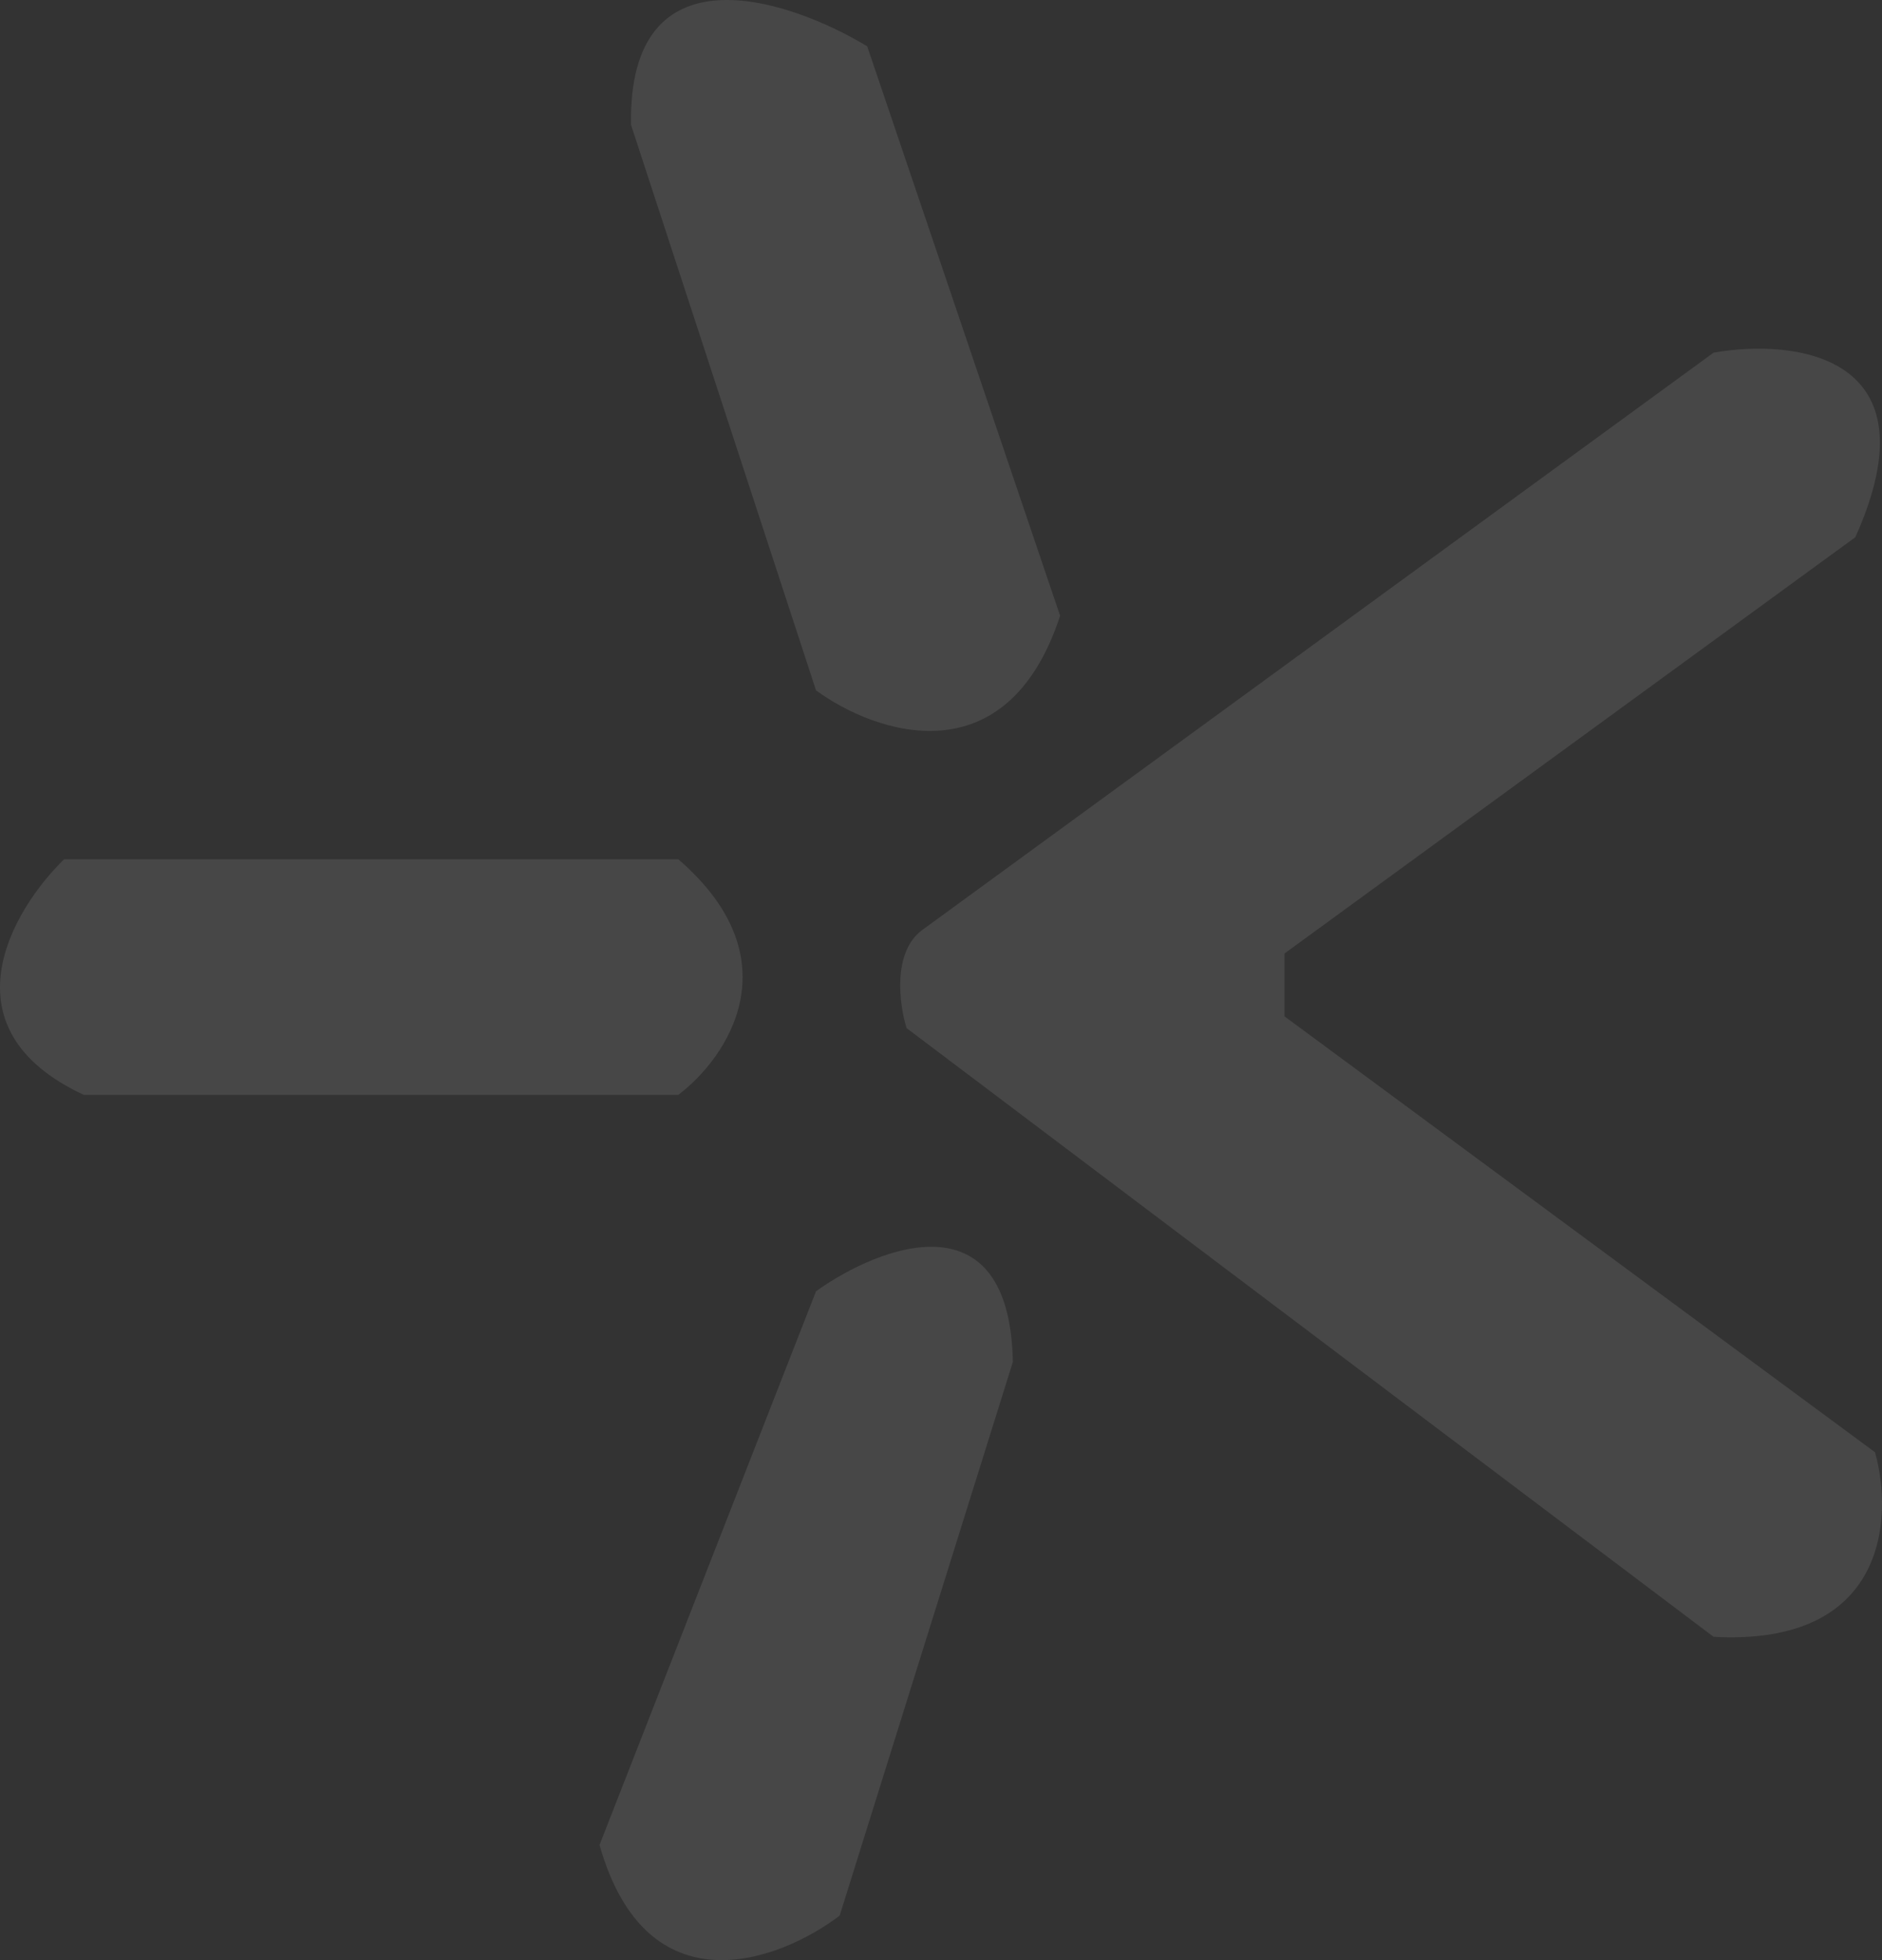
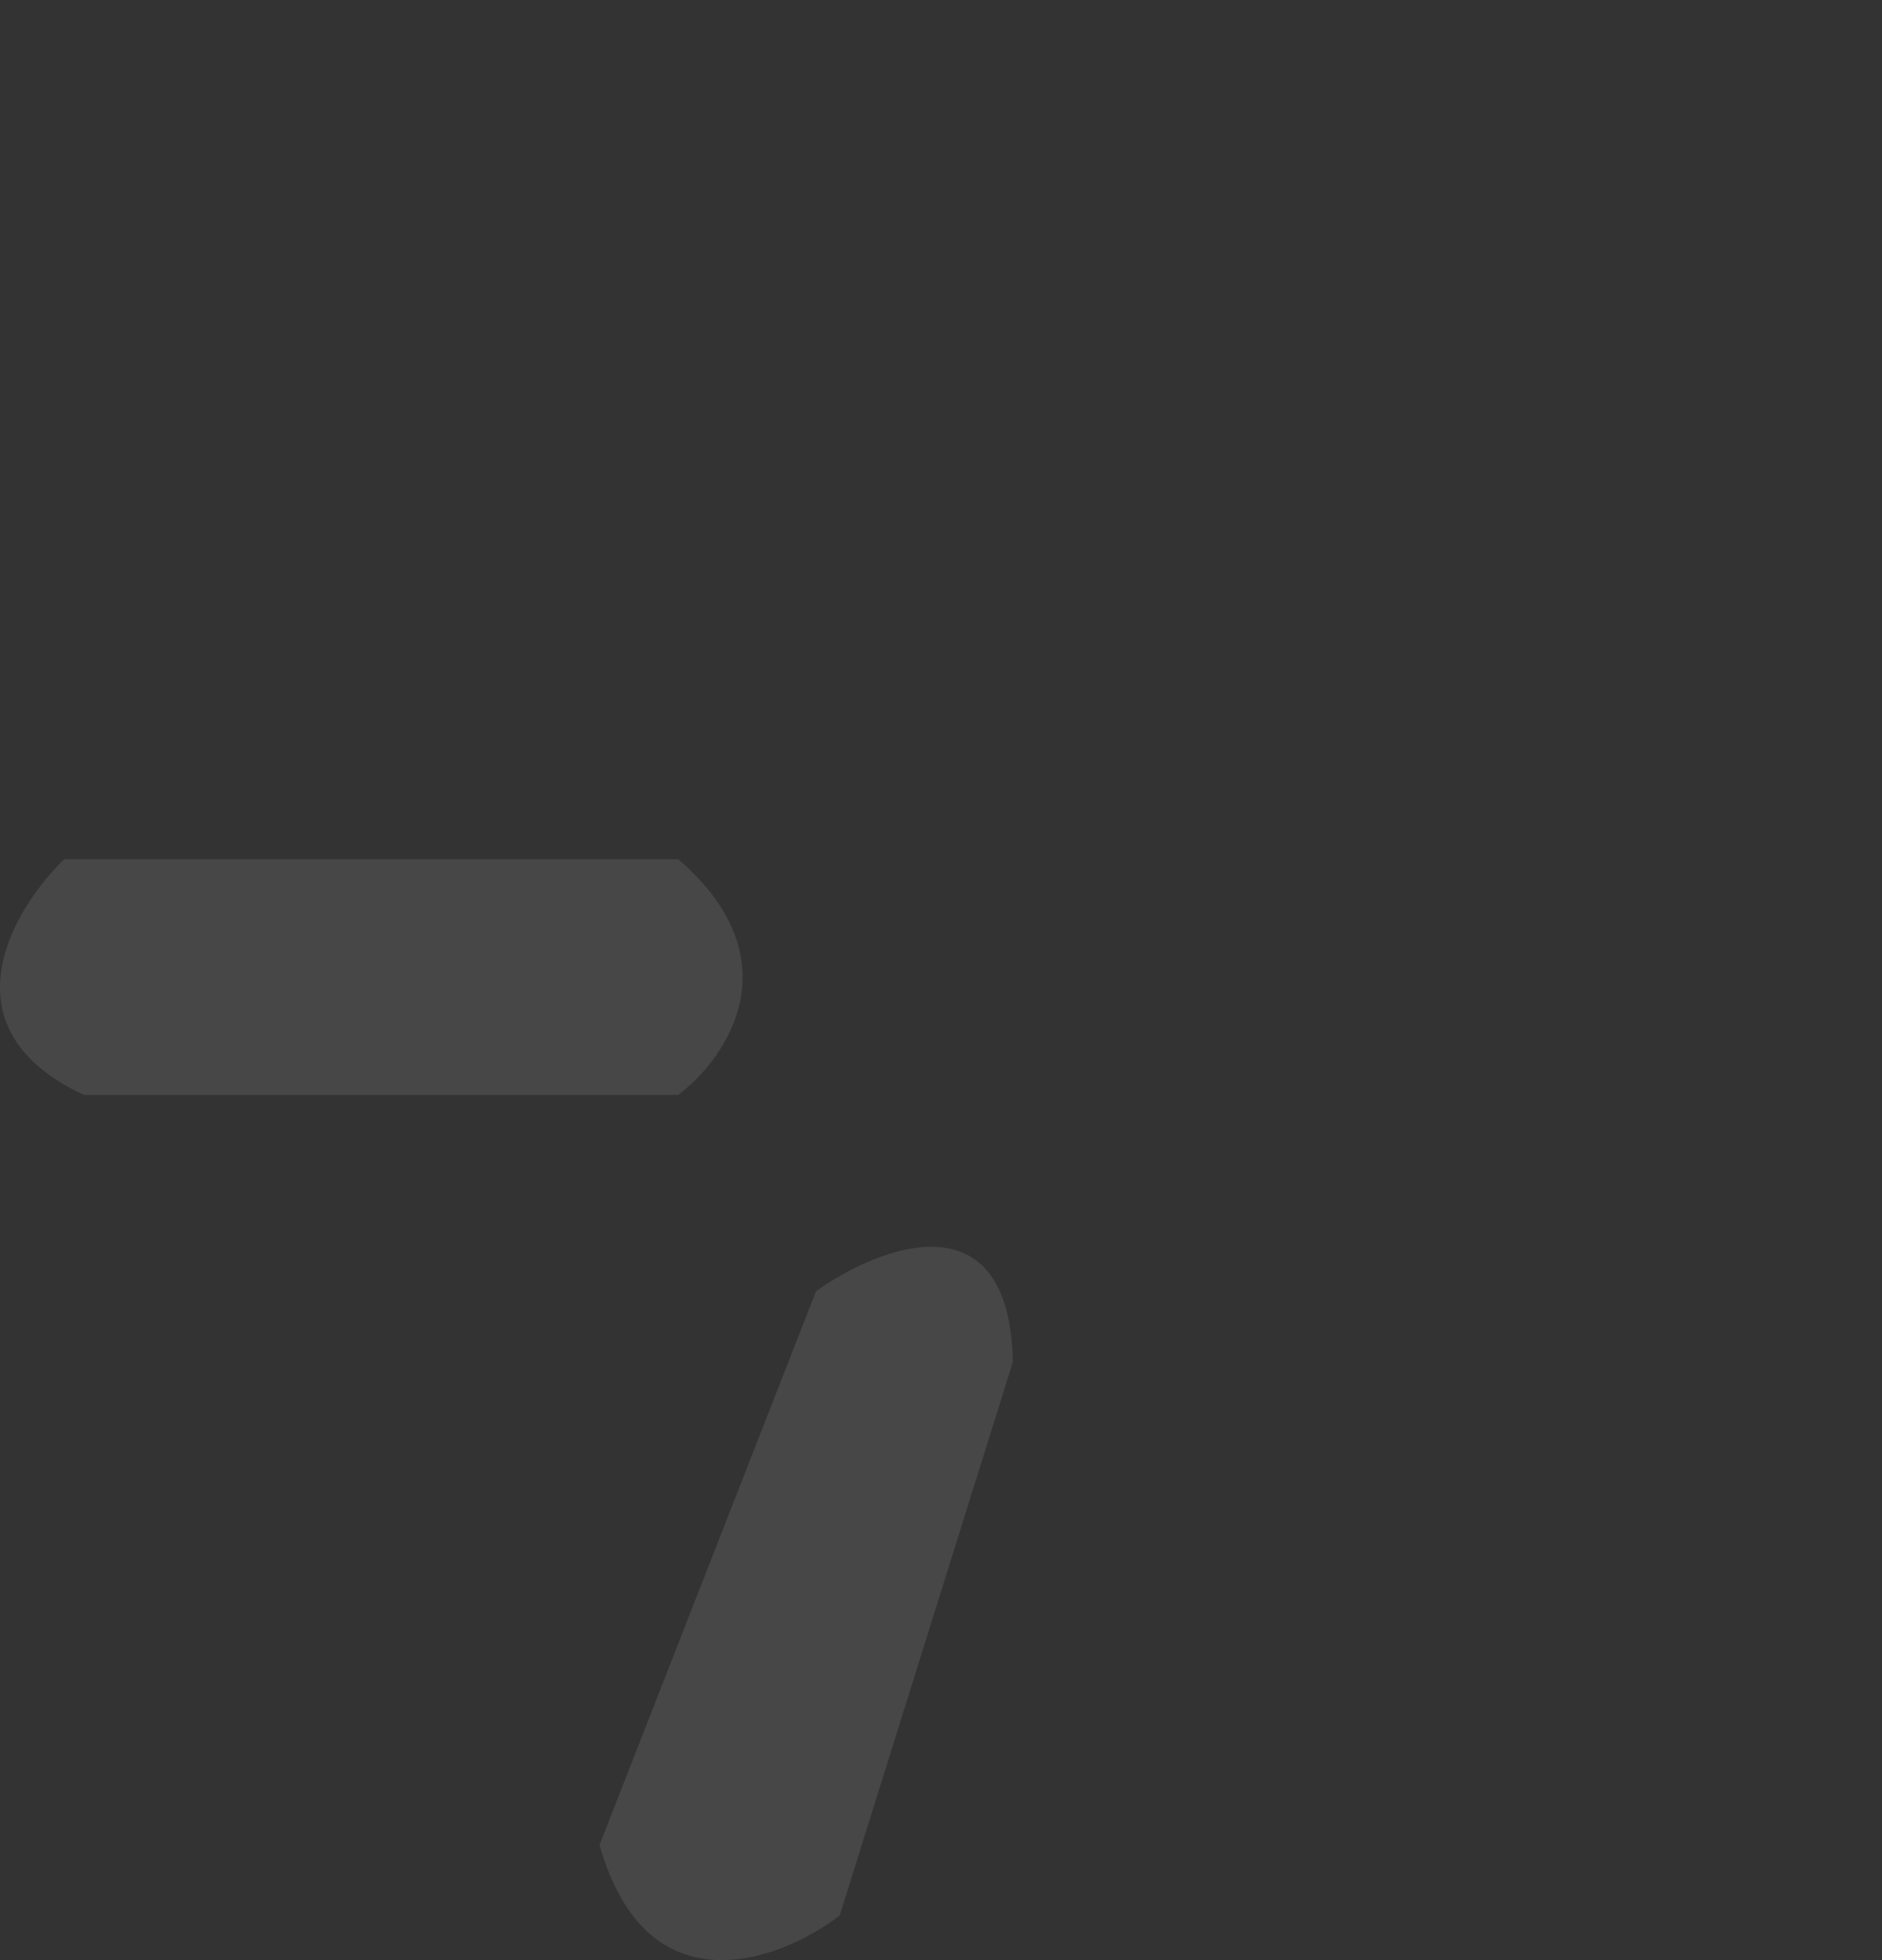
<svg xmlns="http://www.w3.org/2000/svg" width="120" height="125" viewBox="0 0 120 125" fill="none">
  <rect x="0" y="0" width="120" height="125" fill="#333333" stroke="none" />
-   <path d="M67.595 39.269C64.181 49.687 55.797 46.782 52.032 44.027L40.235 7.964C40.034 -3.456 50.191 -0.134 55.295 2.955L67.595 39.269Z" fill="white" fill-opacity="0.1" />
-   <path d="M109.262 22.489L58.809 59.304C56.887 60.706 57.339 64.062 57.805 65.565L109.262 104.383C120.307 104.984 120.725 96.786 119.554 92.612L81.902 64.814V60.806L118.299 34.26C123.52 22.64 114.45 21.571 109.262 22.489Z" fill="white" fill-opacity="0.1" />
  <path d="M43.247 54.796C50.677 61.207 46.343 67.485 43.247 69.822H5.344C-3.692 65.615 0.742 58.052 4.089 54.796H43.247Z" fill="white" fill-opacity="0.1" />
-   <path d="M64.582 86.852C64.382 76.234 56.132 79.422 52.032 82.344L38.227 117.656C41.239 128.275 49.689 125.086 53.538 122.164L64.582 86.852Z" fill="white" fill-opacity="0.1" />
+   <path d="M64.582 86.852C64.382 76.234 56.132 79.422 52.032 82.344L38.227 117.656C41.239 128.275 49.689 125.086 53.538 122.164L64.582 86.852" fill="white" fill-opacity="0.1" />
</svg>